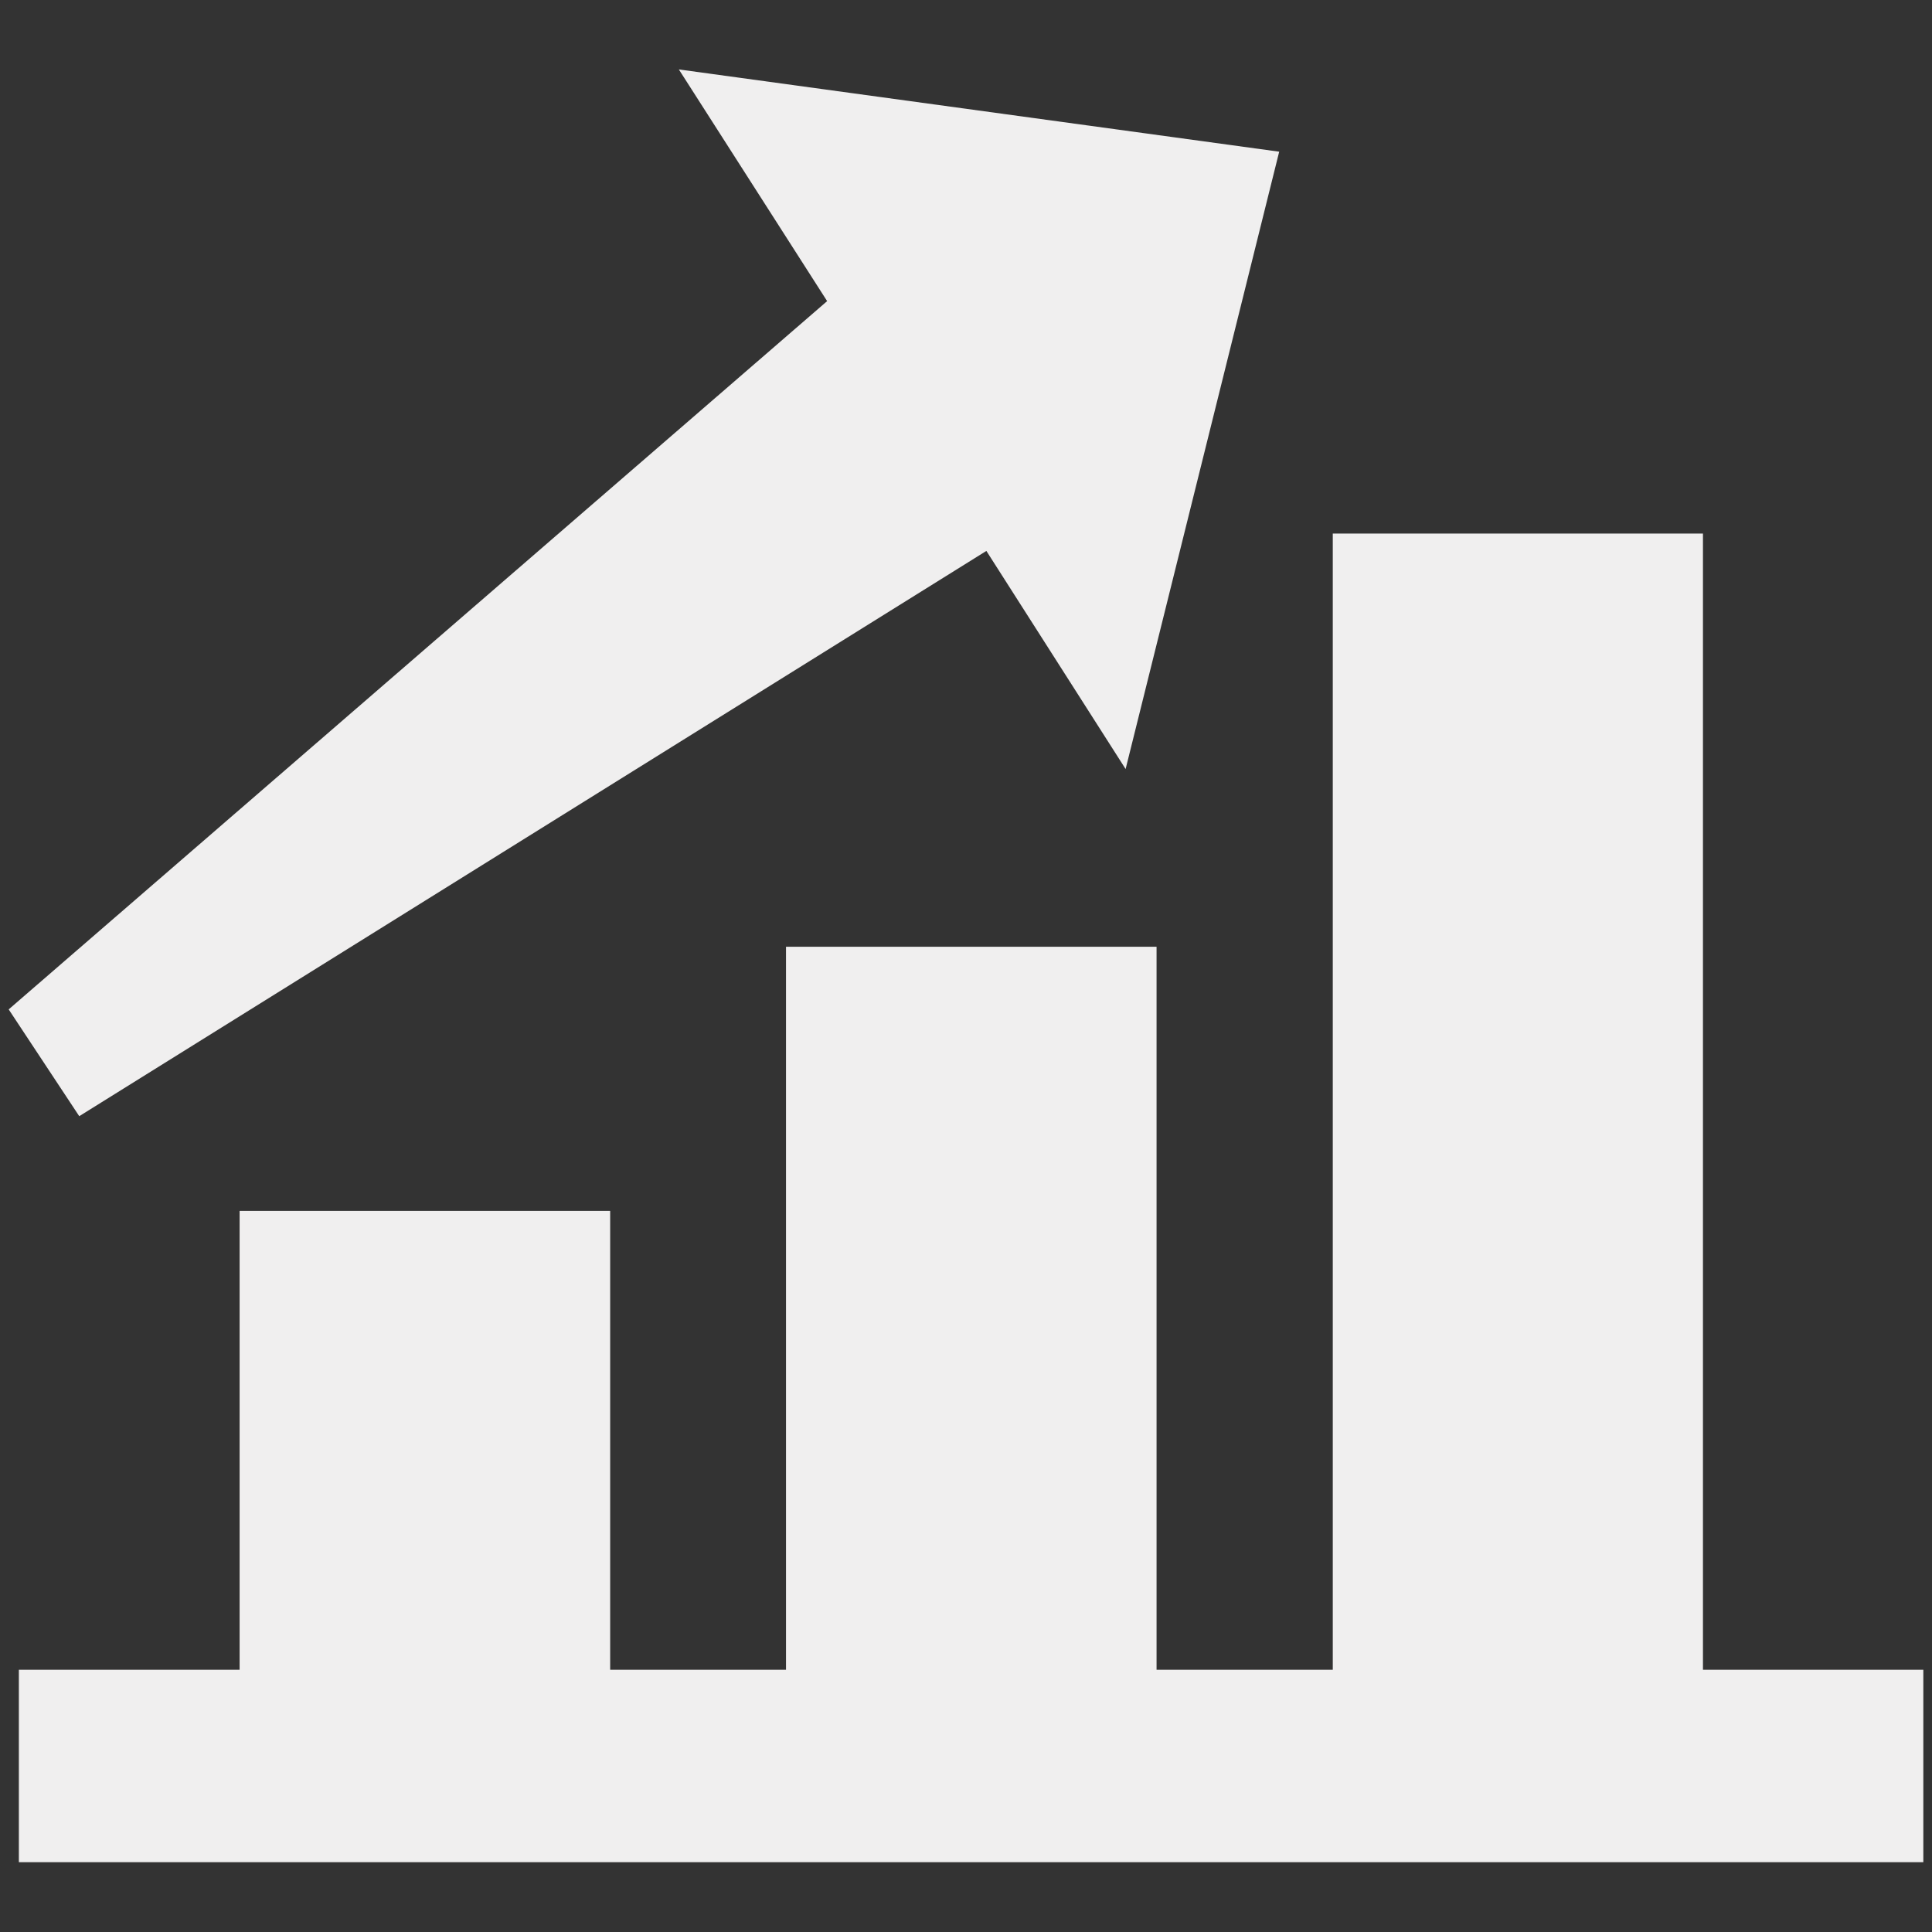
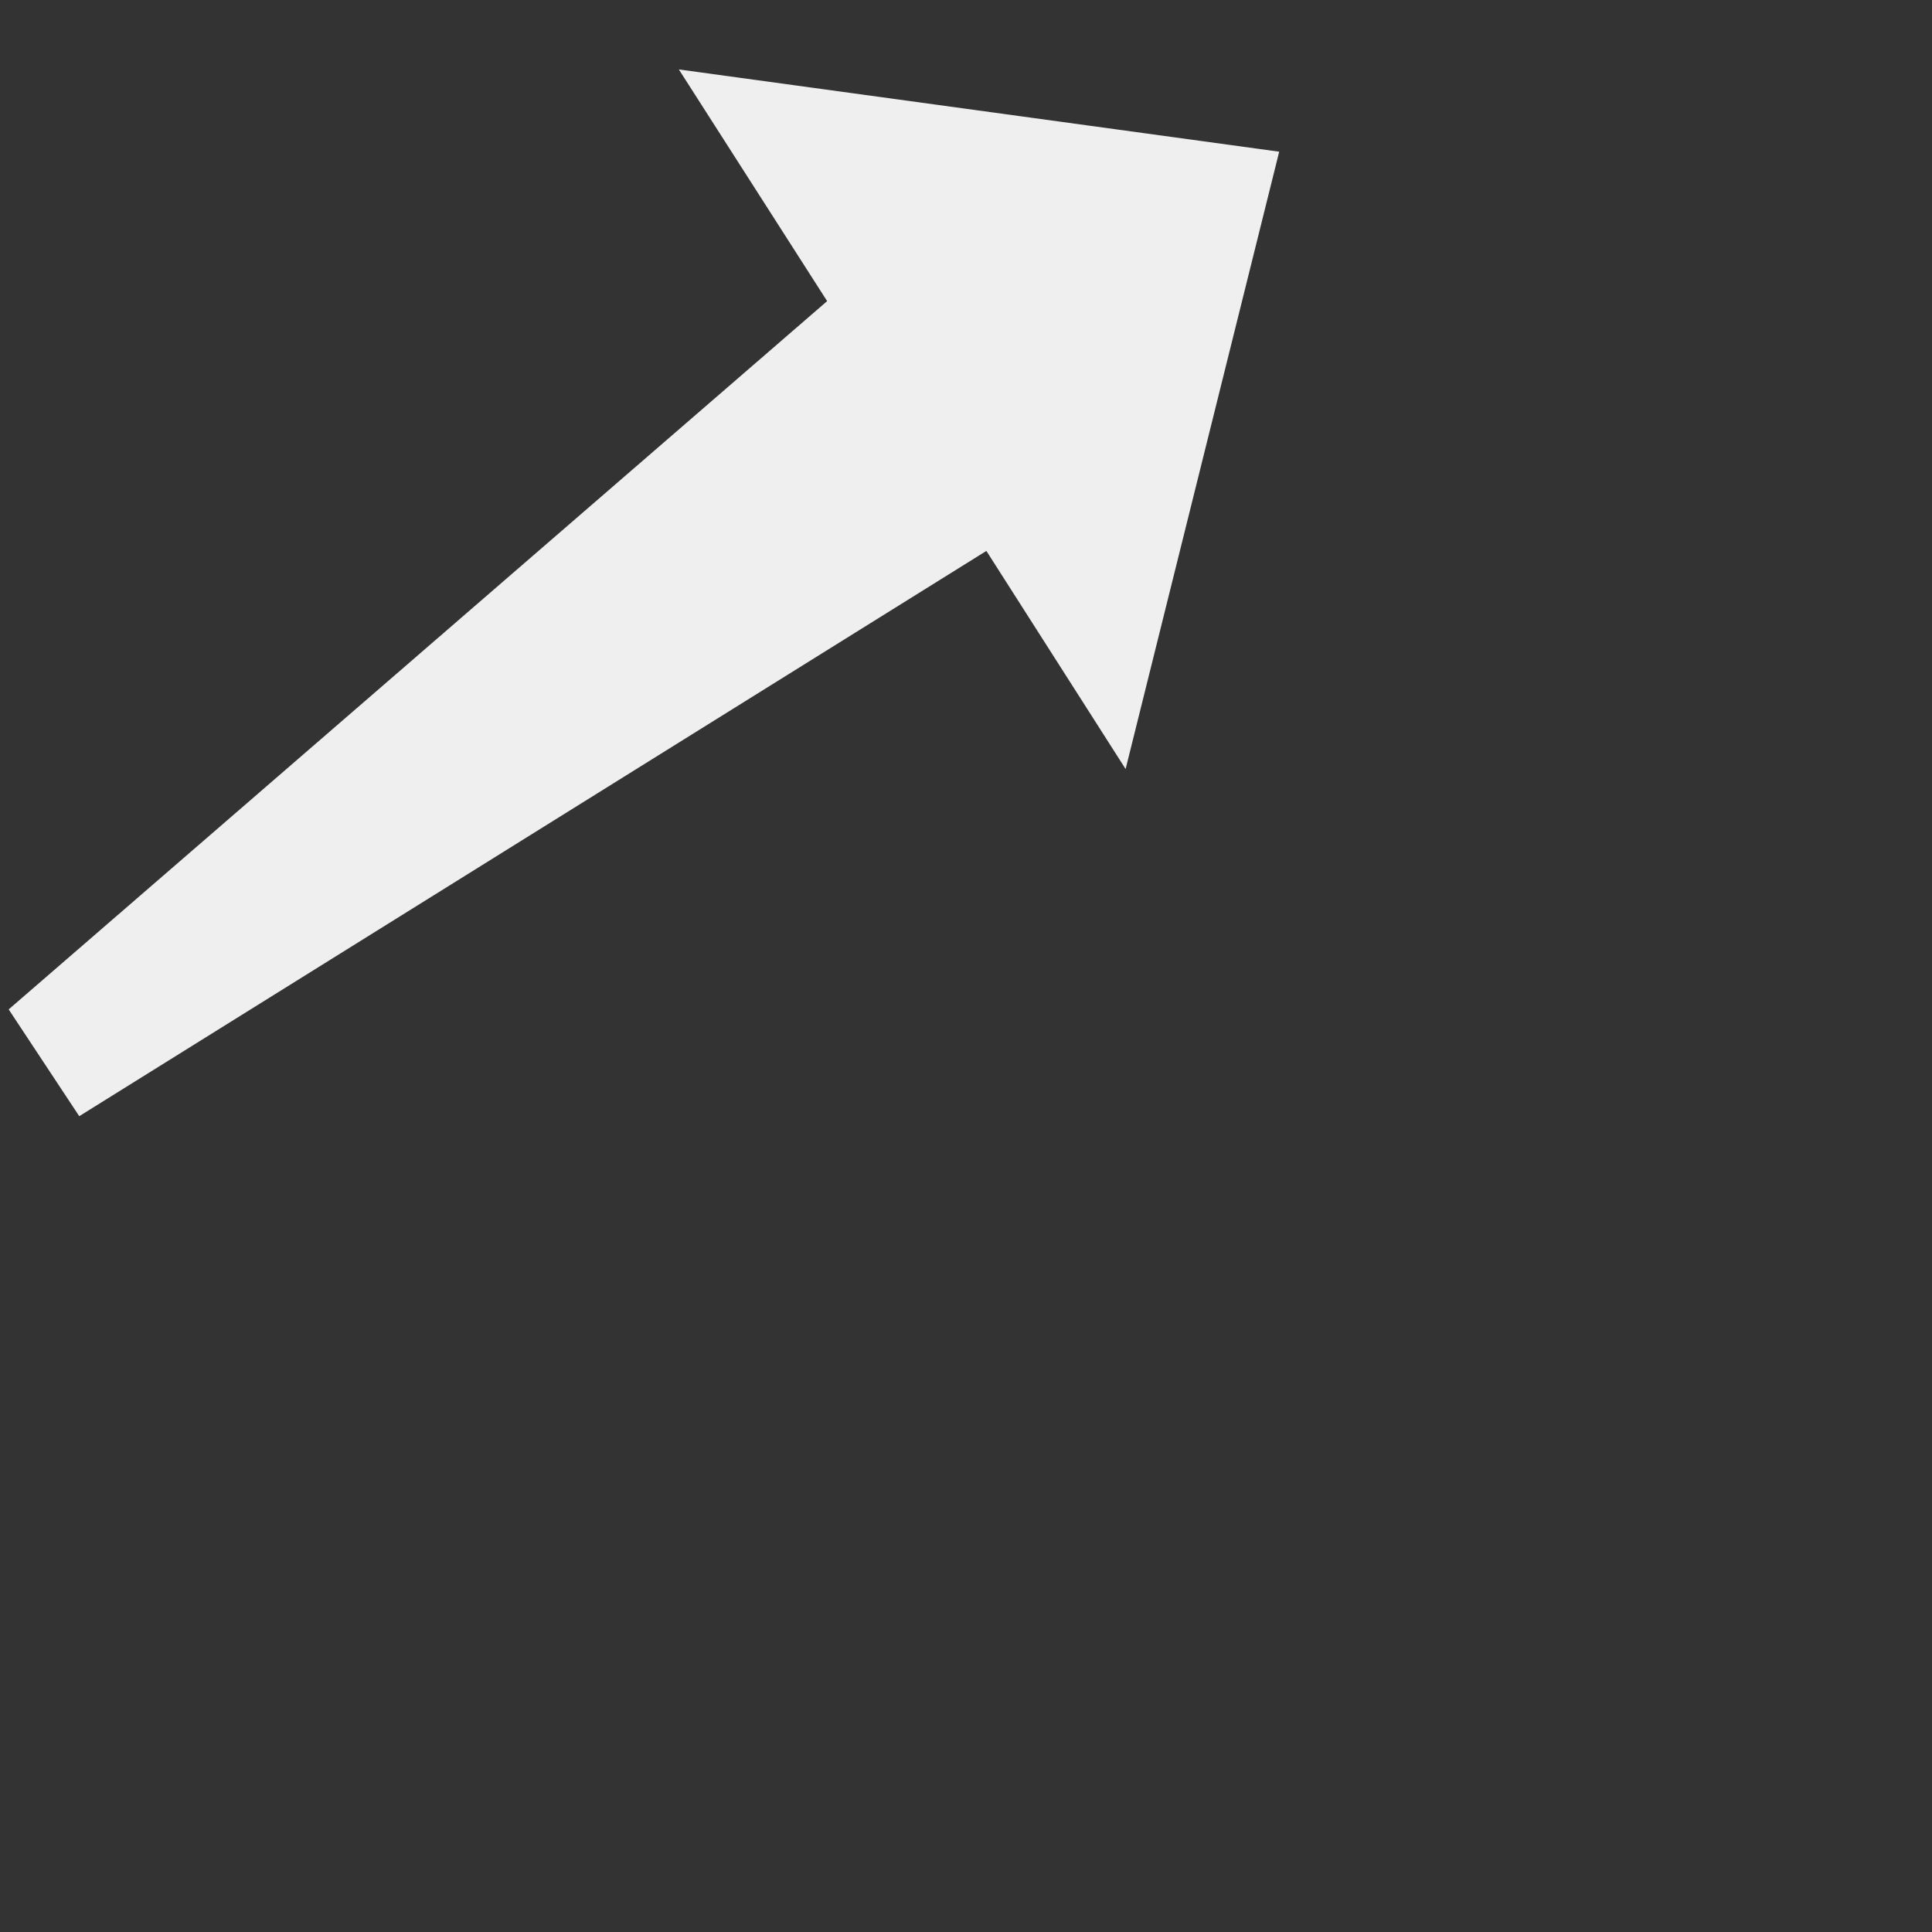
<svg xmlns="http://www.w3.org/2000/svg" version="1.1" id="Layer_1" x="0px" y="0px" viewBox="0 0 512 512" style="enable-background:new 0 0 512 512;" xml:space="preserve">
  <rect x="0" y="0" width="512" height="512" fill="#333333" stroke="none" />
  <style type="text/css">
	.st0{fill:#F0EFEF;}
</style>
  <g>
-     <path class="st0" d="M451.3,442.5V141.4h-98.1v301.1h-46.7V250.9h-98.2v191.6h-46.6V320.9H63.5v121.6H5v51h504.7v-51H451.3z" />
    <path class="st0" d="M21,295.8L261.4,146l36.9,57.8L339,40.2L179.9,18.4l39.3,61.4L2.3,267.5L21,295.8z" />
  </g>
</svg>